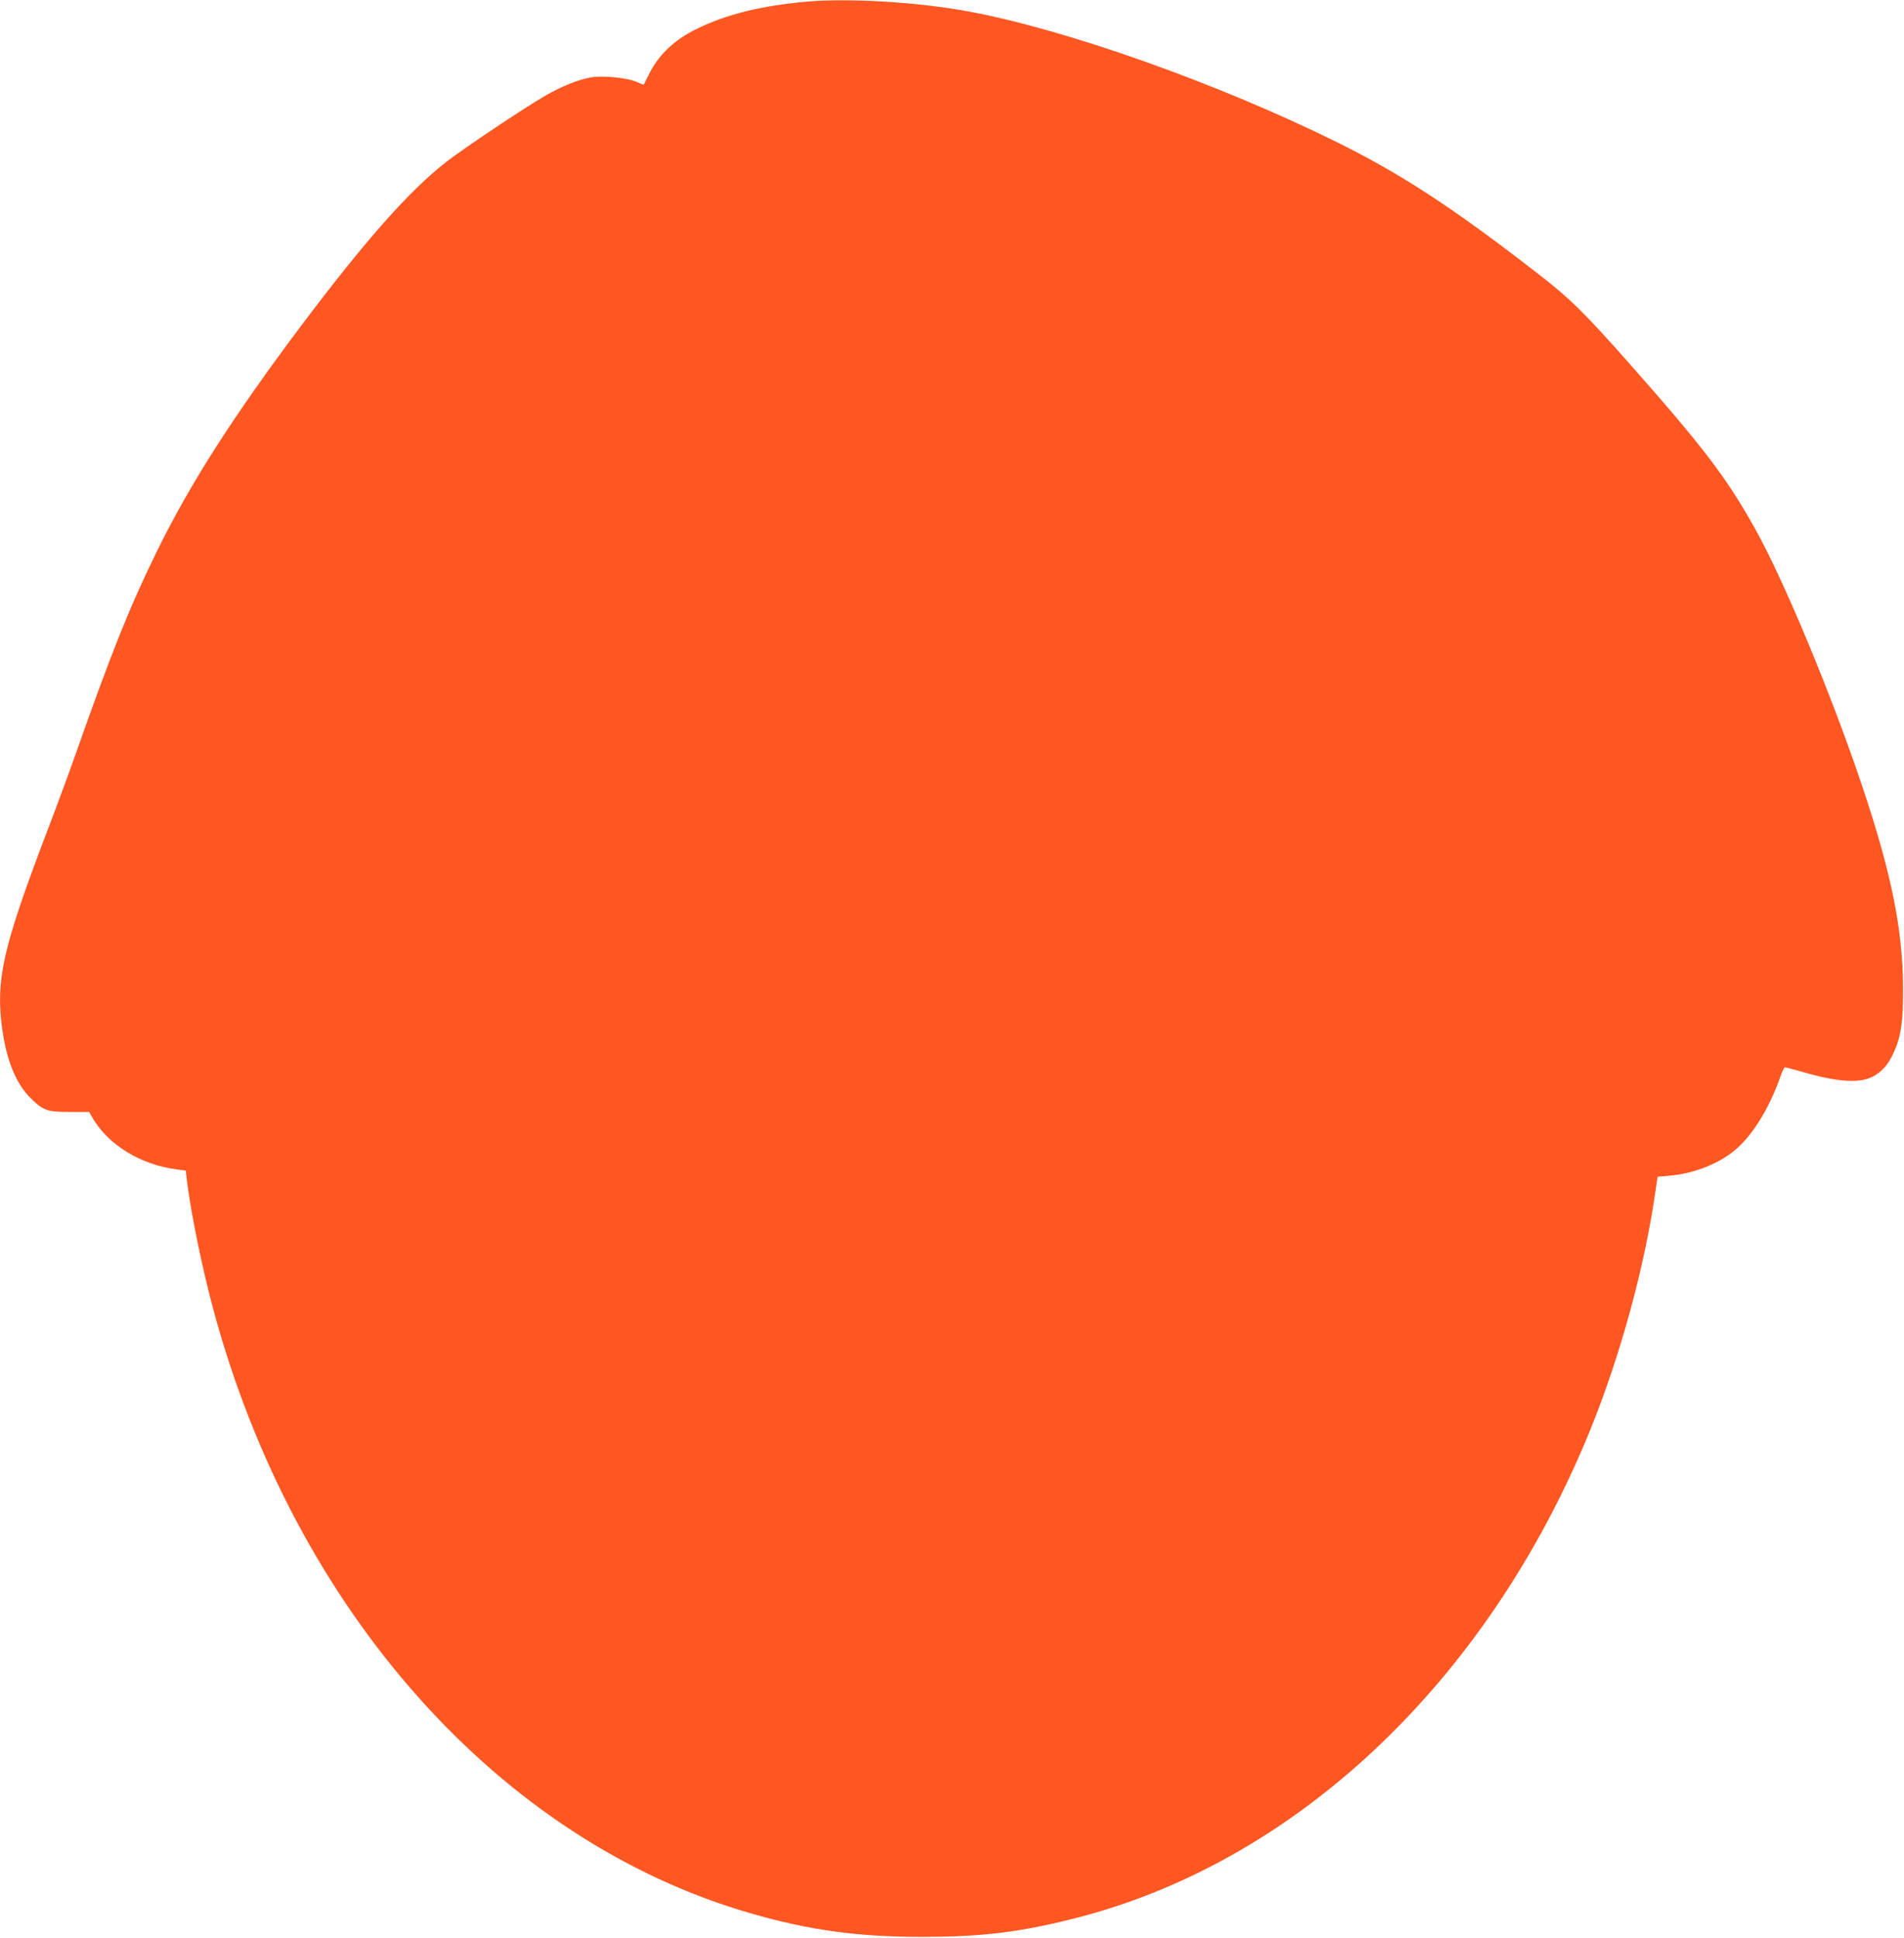
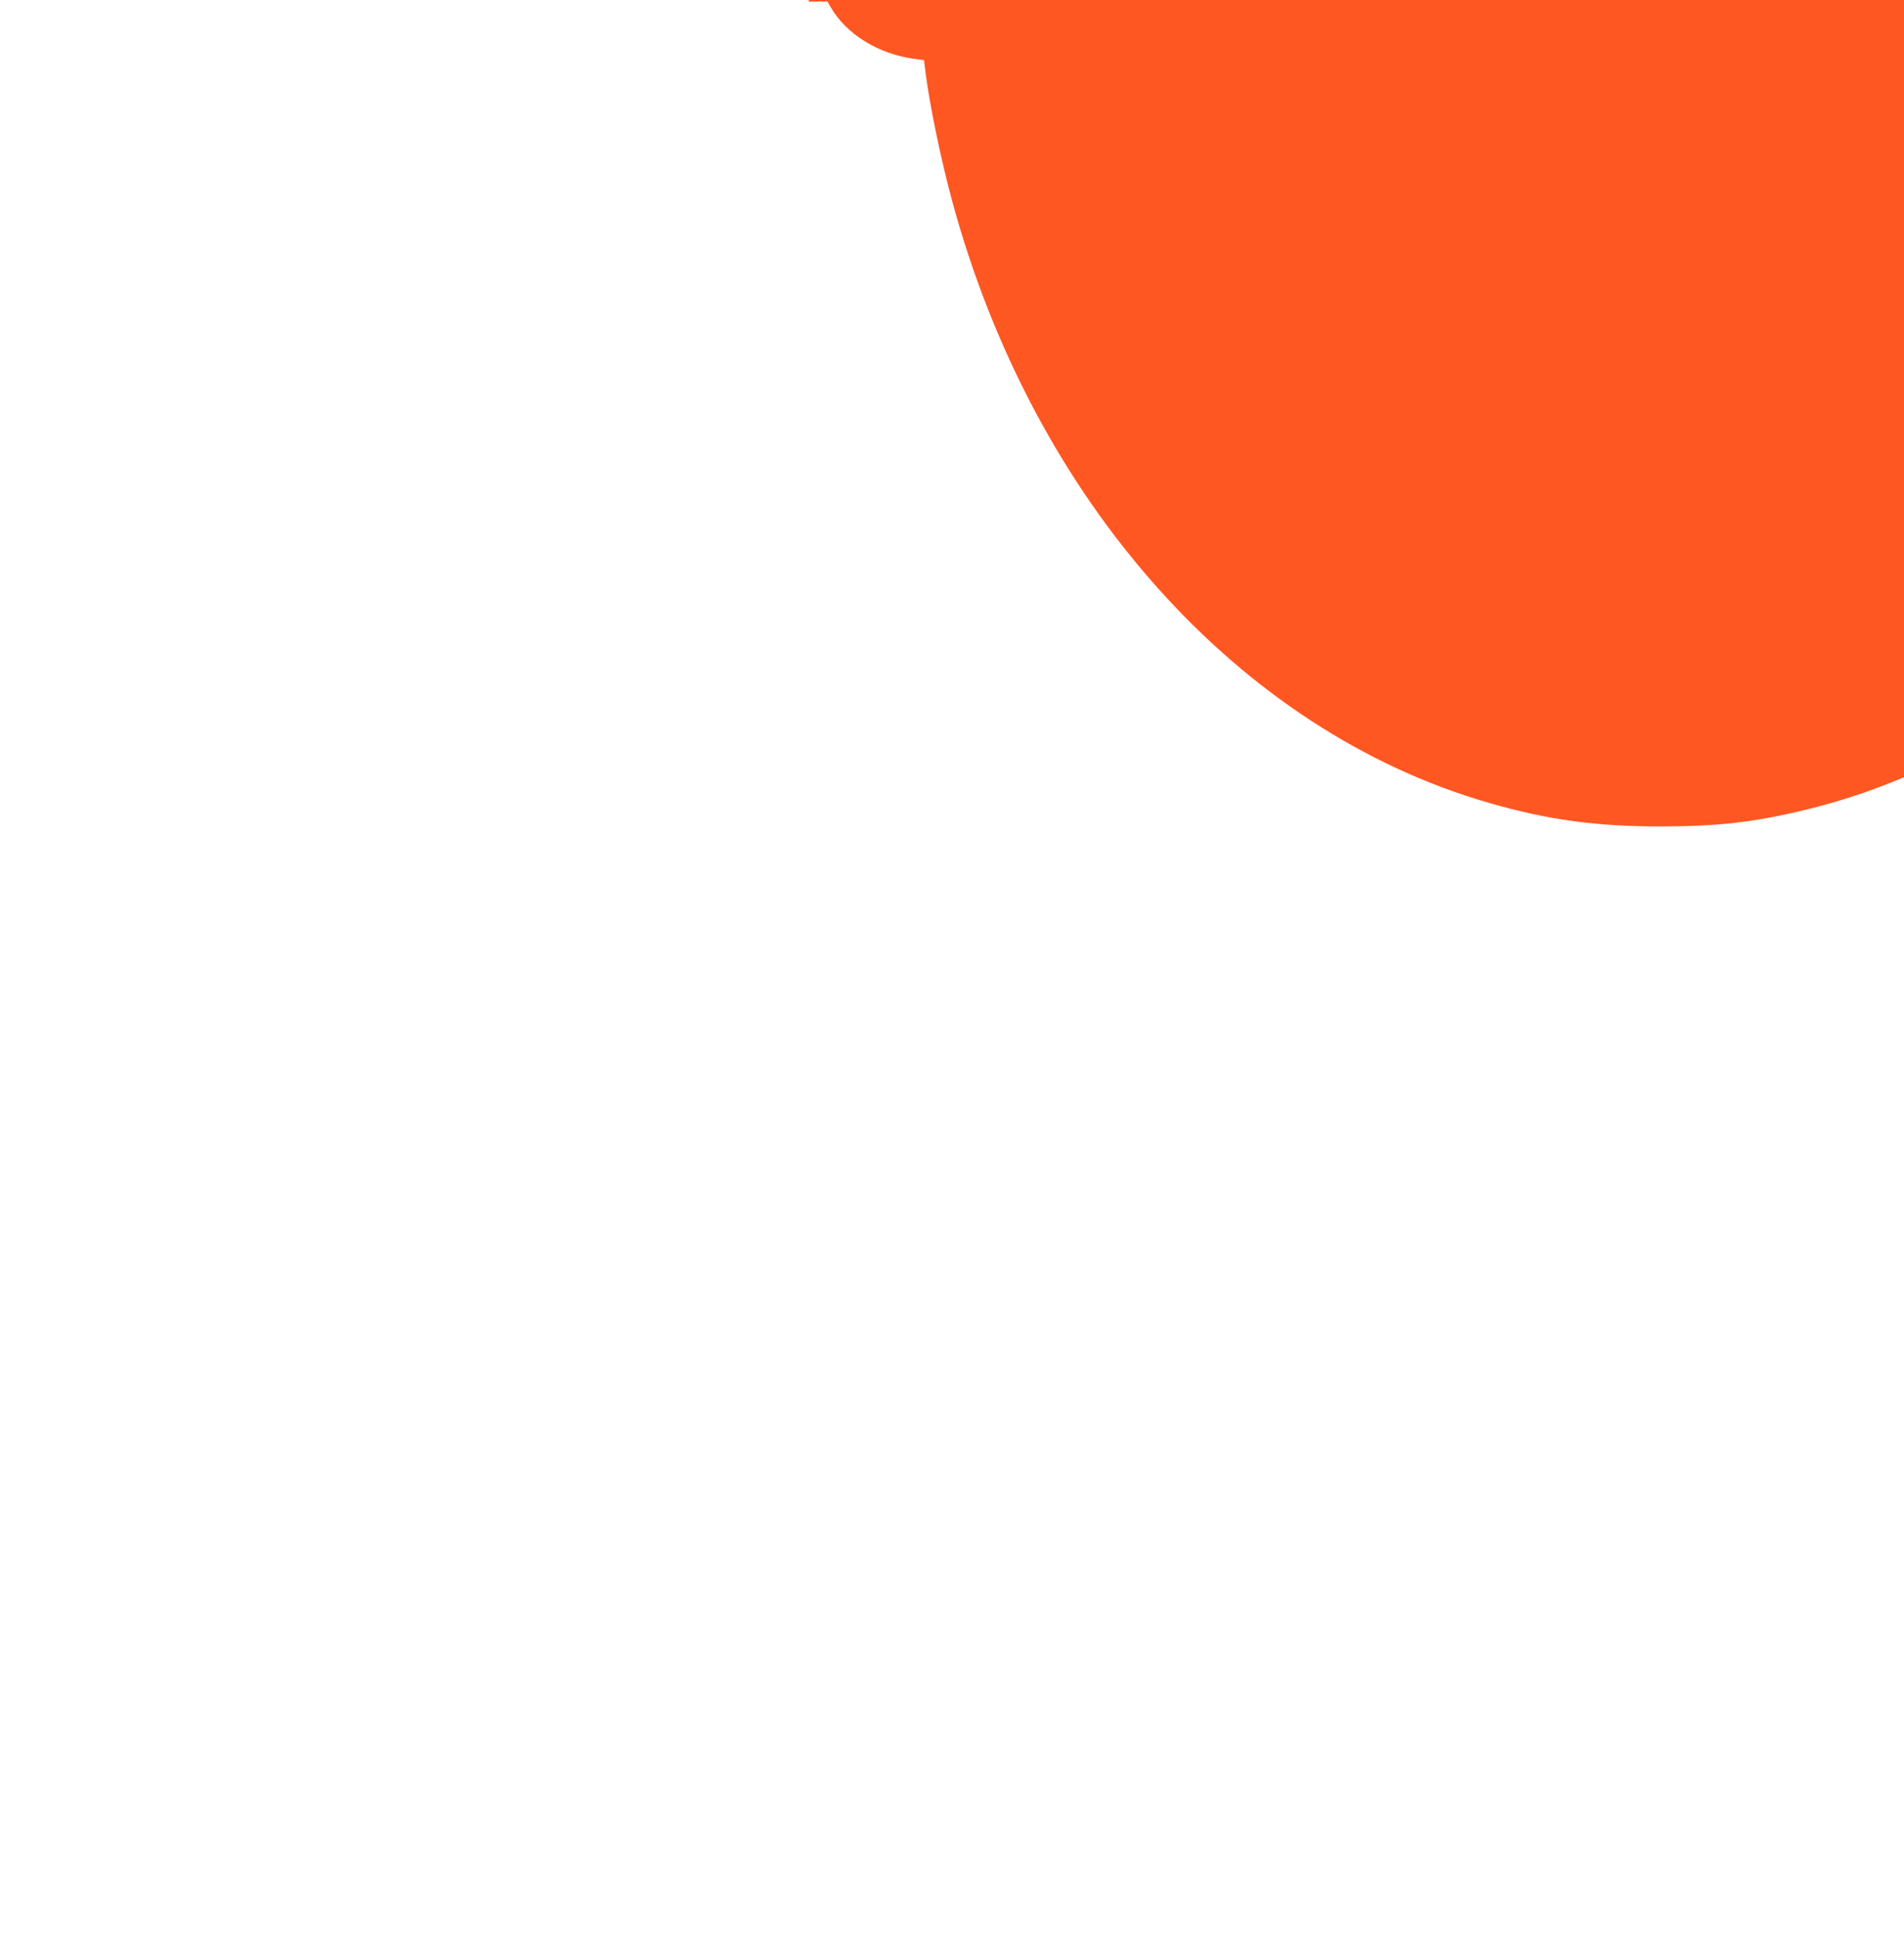
<svg xmlns="http://www.w3.org/2000/svg" version="1.0" width="1258pt" height="1280pt" viewBox="0 0 1258 1280" preserveAspectRatio="xMidYMid meet">
  <g transform="translate(0,1280) scale(0.1,-0.1)" fill="#ff5722" stroke="none">
-     <path d="M5340 12790 c-307 -27 -537 -83 -735 -180 -151 -73 -258 -176 -321 -308 -15 -31 -29 -59 -30 -61 -2 -2 -22 6 -46 17 -57 28 -229 45 -307 30 -80 -14 -192 -59 -296 -119 -142 -82 -539 -347 -660 -441 -243 -191 -526 -510 -948 -1070 -452 -601 -741 -1052 -962 -1503 -179 -365 -300 -667 -542 -1355 -36 -102 -119 -327 -185 -500 -291 -764 -338 -974 -293 -1300 29 -205 91 -358 184 -450 86 -86 112 -95 263 -95 l127 0 20 -35 c104 -182 320 -315 563 -345 l55 -7 12 -96 c28 -212 100 -561 172 -827 536 -1985 1892 -3507 3551 -3984 387 -112 713 -156 1143 -155 376 1 619 29 966 115 1476 362 2751 1560 3432 3224 202 495 366 1093 437 1601 l12 81 71 6 c177 15 348 85 460 187 107 99 209 267 278 462 13 38 28 68 32 68 5 0 55 -13 111 -29 243 -71 391 -79 478 -28 58 34 94 76 129 152 49 106 64 206 63 425 -1 384 -77 761 -266 1325 -202 605 -523 1377 -715 1718 -187 334 -337 531 -832 1091 -296 334 -390 426 -598 587 -559 434 -906 661 -1338 874 -783 386 -1789 743 -2430 860 -329 61 -782 88 -1055 65z" />
+     <path d="M5340 12790 l127 0 20 -35 c104 -182 320 -315 563 -345 l55 -7 12 -96 c28 -212 100 -561 172 -827 536 -1985 1892 -3507 3551 -3984 387 -112 713 -156 1143 -155 376 1 619 29 966 115 1476 362 2751 1560 3432 3224 202 495 366 1093 437 1601 l12 81 71 6 c177 15 348 85 460 187 107 99 209 267 278 462 13 38 28 68 32 68 5 0 55 -13 111 -29 243 -71 391 -79 478 -28 58 34 94 76 129 152 49 106 64 206 63 425 -1 384 -77 761 -266 1325 -202 605 -523 1377 -715 1718 -187 334 -337 531 -832 1091 -296 334 -390 426 -598 587 -559 434 -906 661 -1338 874 -783 386 -1789 743 -2430 860 -329 61 -782 88 -1055 65z" />
  </g>
</svg>